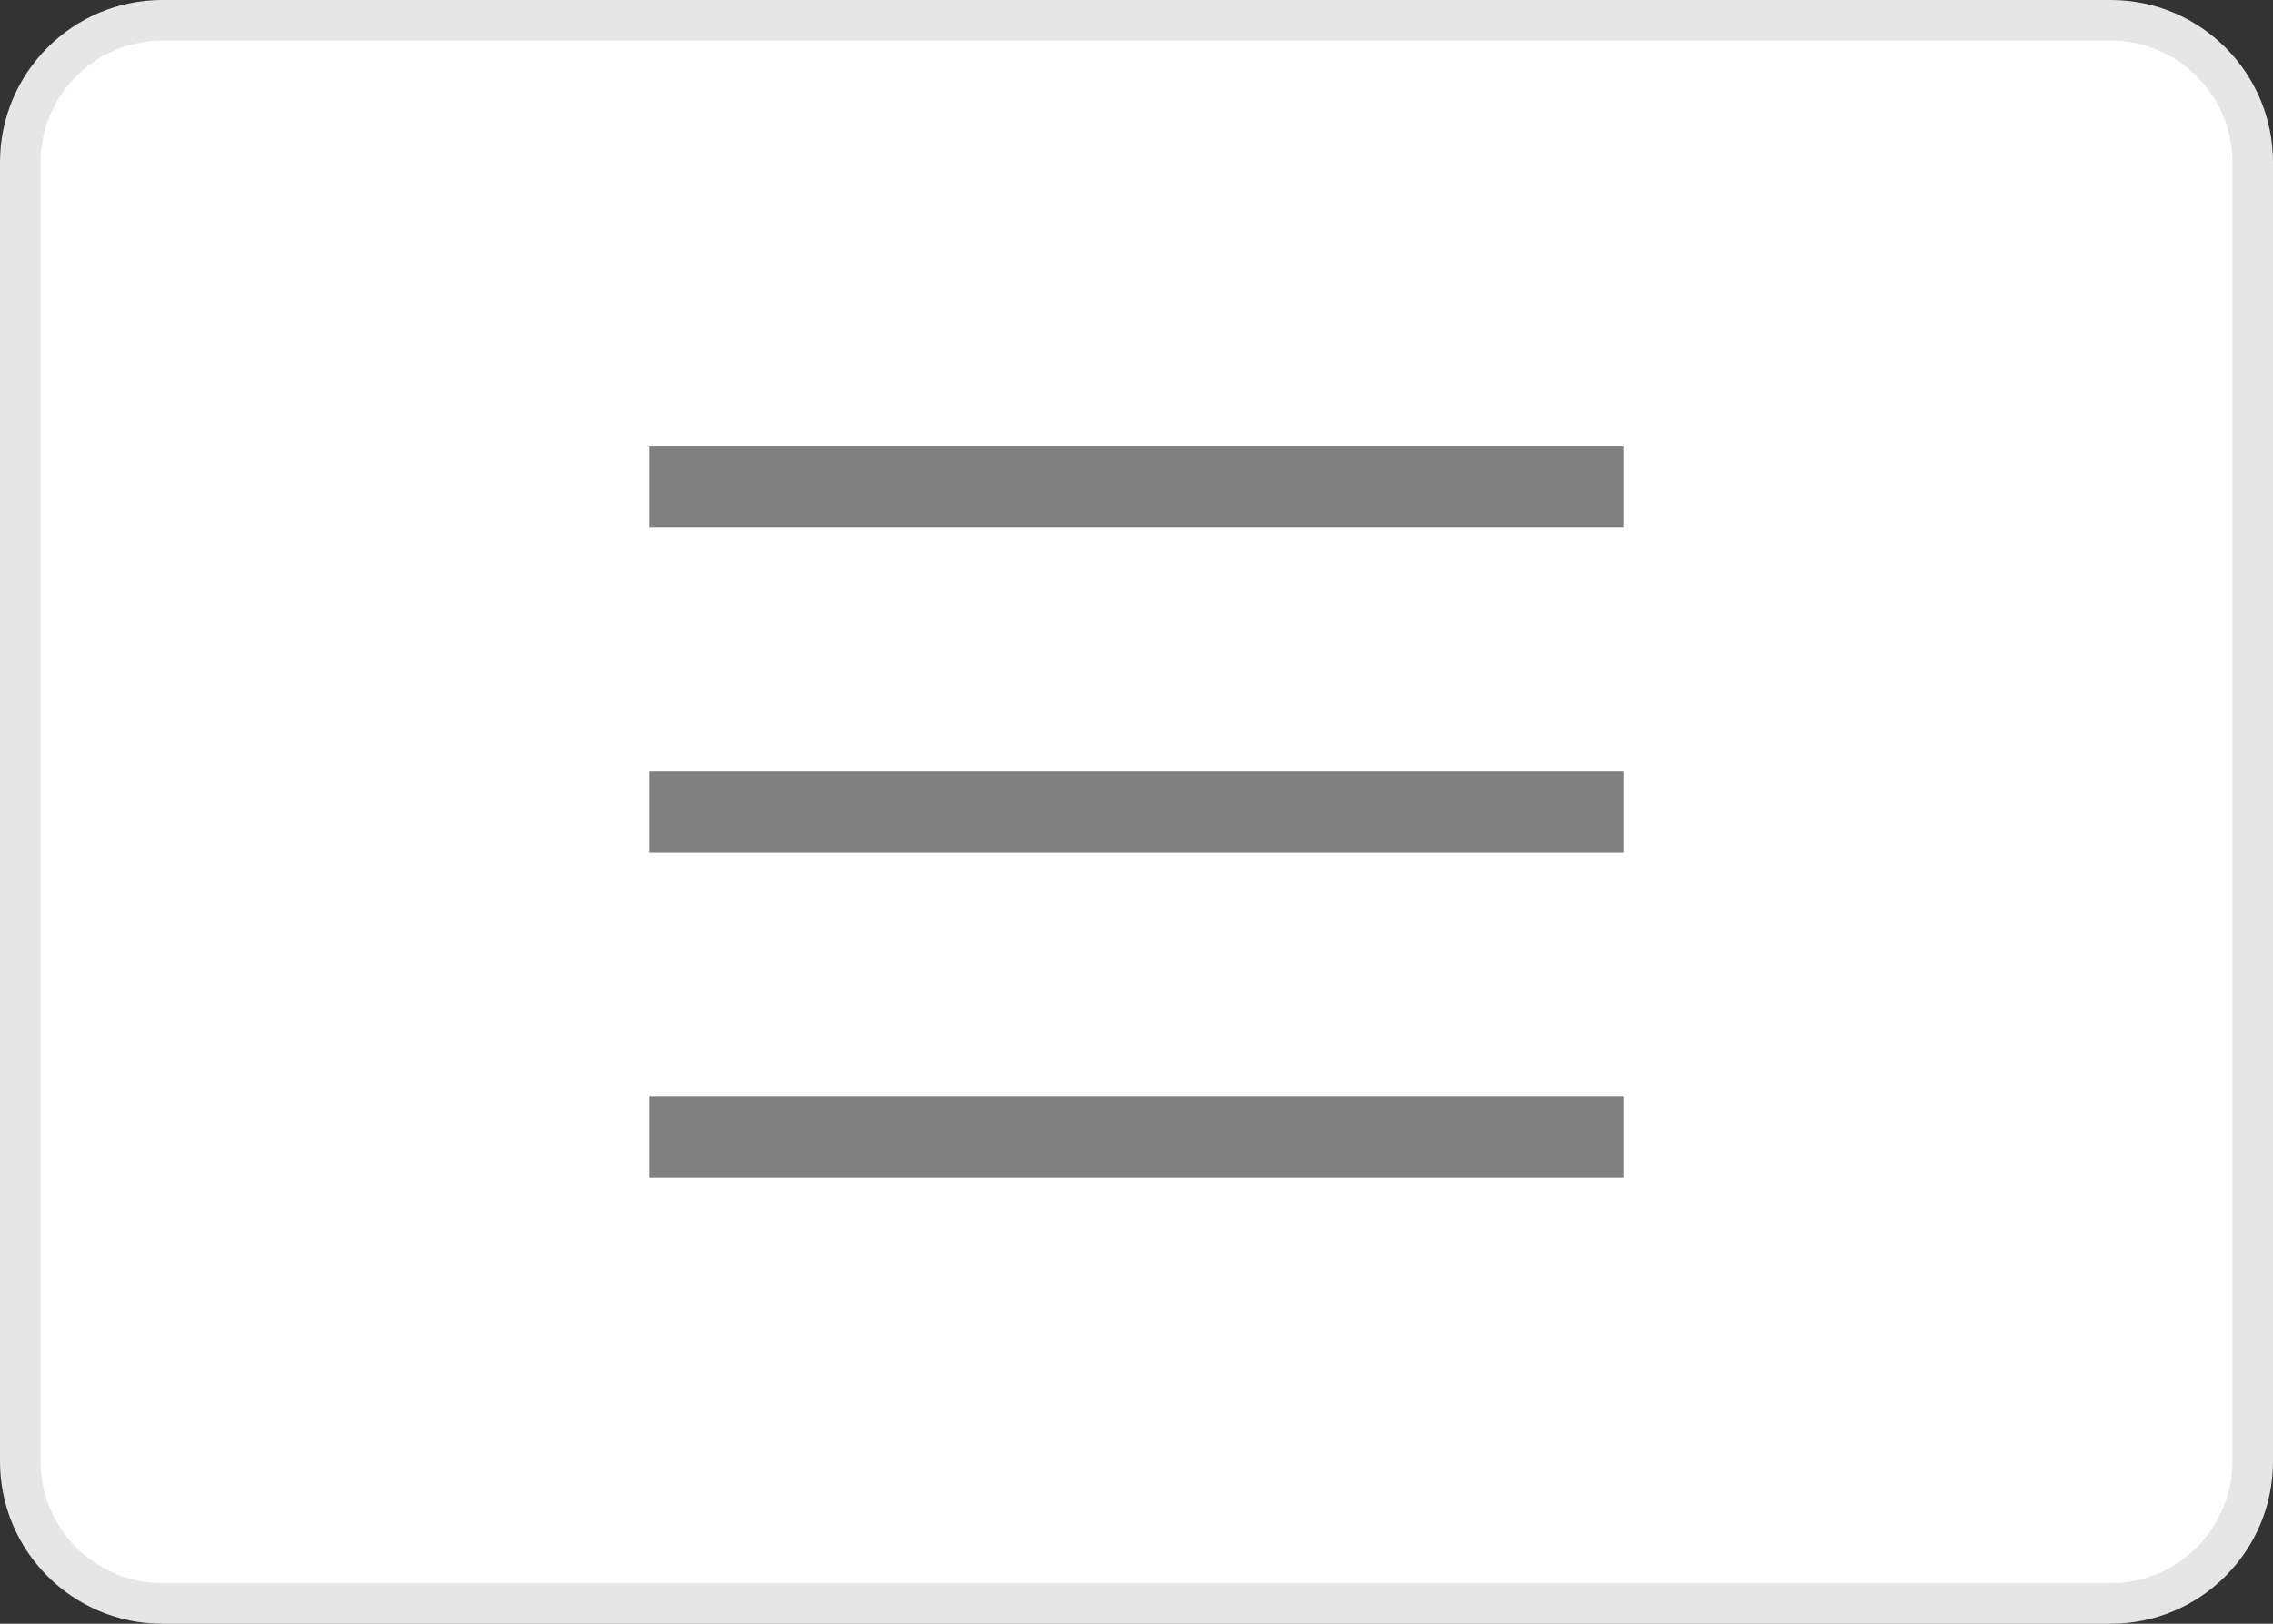
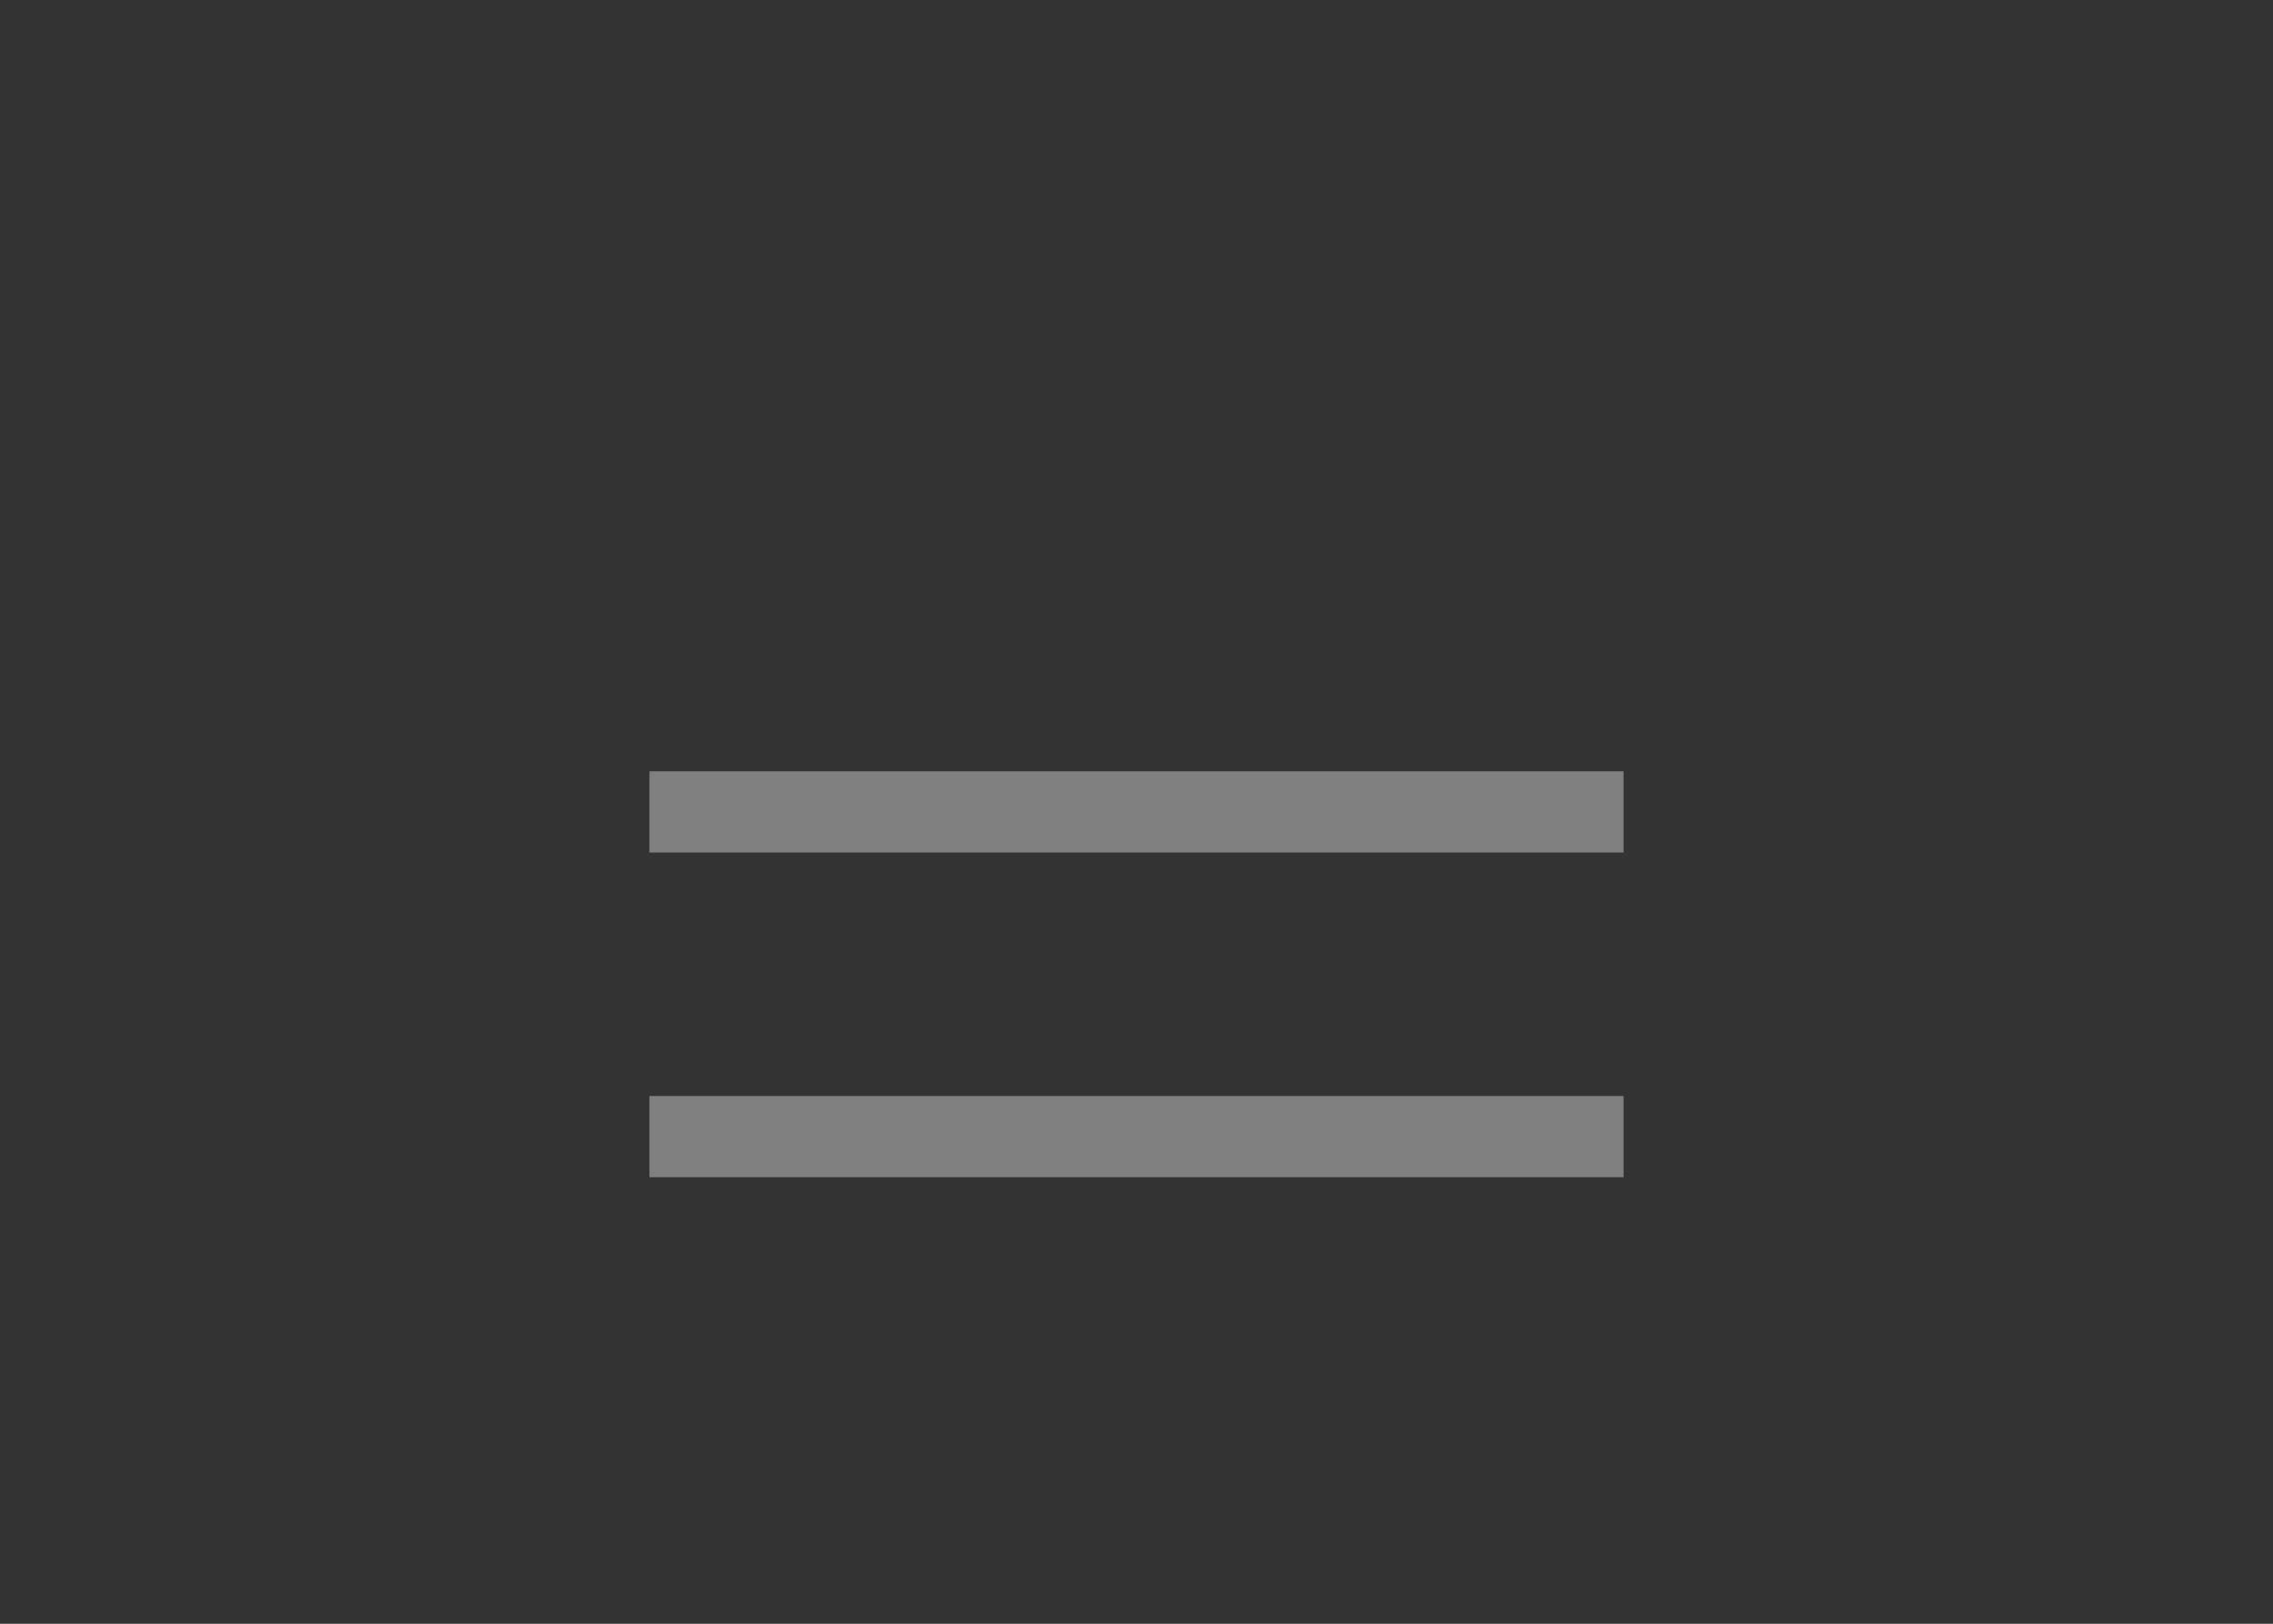
<svg xmlns="http://www.w3.org/2000/svg" id="Layer_1" x="0px" y="0px" width="56px" height="40px" viewBox="0 0 56 40" xml:space="preserve">
  <rect x="0" y="0" width="56" height="40" fill="#333333" stroke="none" />
  <g>
-     <path fill-rule="evenodd" clip-rule="evenodd" fill="#FFFFFF" d="M4,39.5c-1.93,0-3.5-1.57-3.5-3.5V4c0-1.93,1.57-3.5,3.5-3.5h48 c1.93,0,3.5,1.57,3.5,3.5v32c0,1.93-1.57,3.5-3.5,3.5H4z" />
-     <path fill="#E6E6E6" d="M52,1c1.654,0,3,1.346,3,3v32c0,1.654-1.346,3-3,3H4c-1.654,0-3-1.346-3-3V4c0-1.654,1.346-3,3-3H52 M52,0 H4C1.791,0,0,1.791,0,4v32c0,2.209,1.791,4,4,4h48c2.209,0,4-1.791,4-4V4C56,1.791,54.209,0,52,0L52,0z" />
-   </g>
+     </g>
  <g>
    <g>
-       <path fill-rule="evenodd" clip-rule="evenodd" fill="#808080" d="M16,11v2h24v-2H16z M16,21h24v-2H16V21z M16,29h24v-2H16V29z" />
+       <path fill-rule="evenodd" clip-rule="evenodd" fill="#808080" d="M16,11v2h24H16z M16,21h24v-2H16V21z M16,29h24v-2H16V29z" />
    </g>
  </g>
</svg>